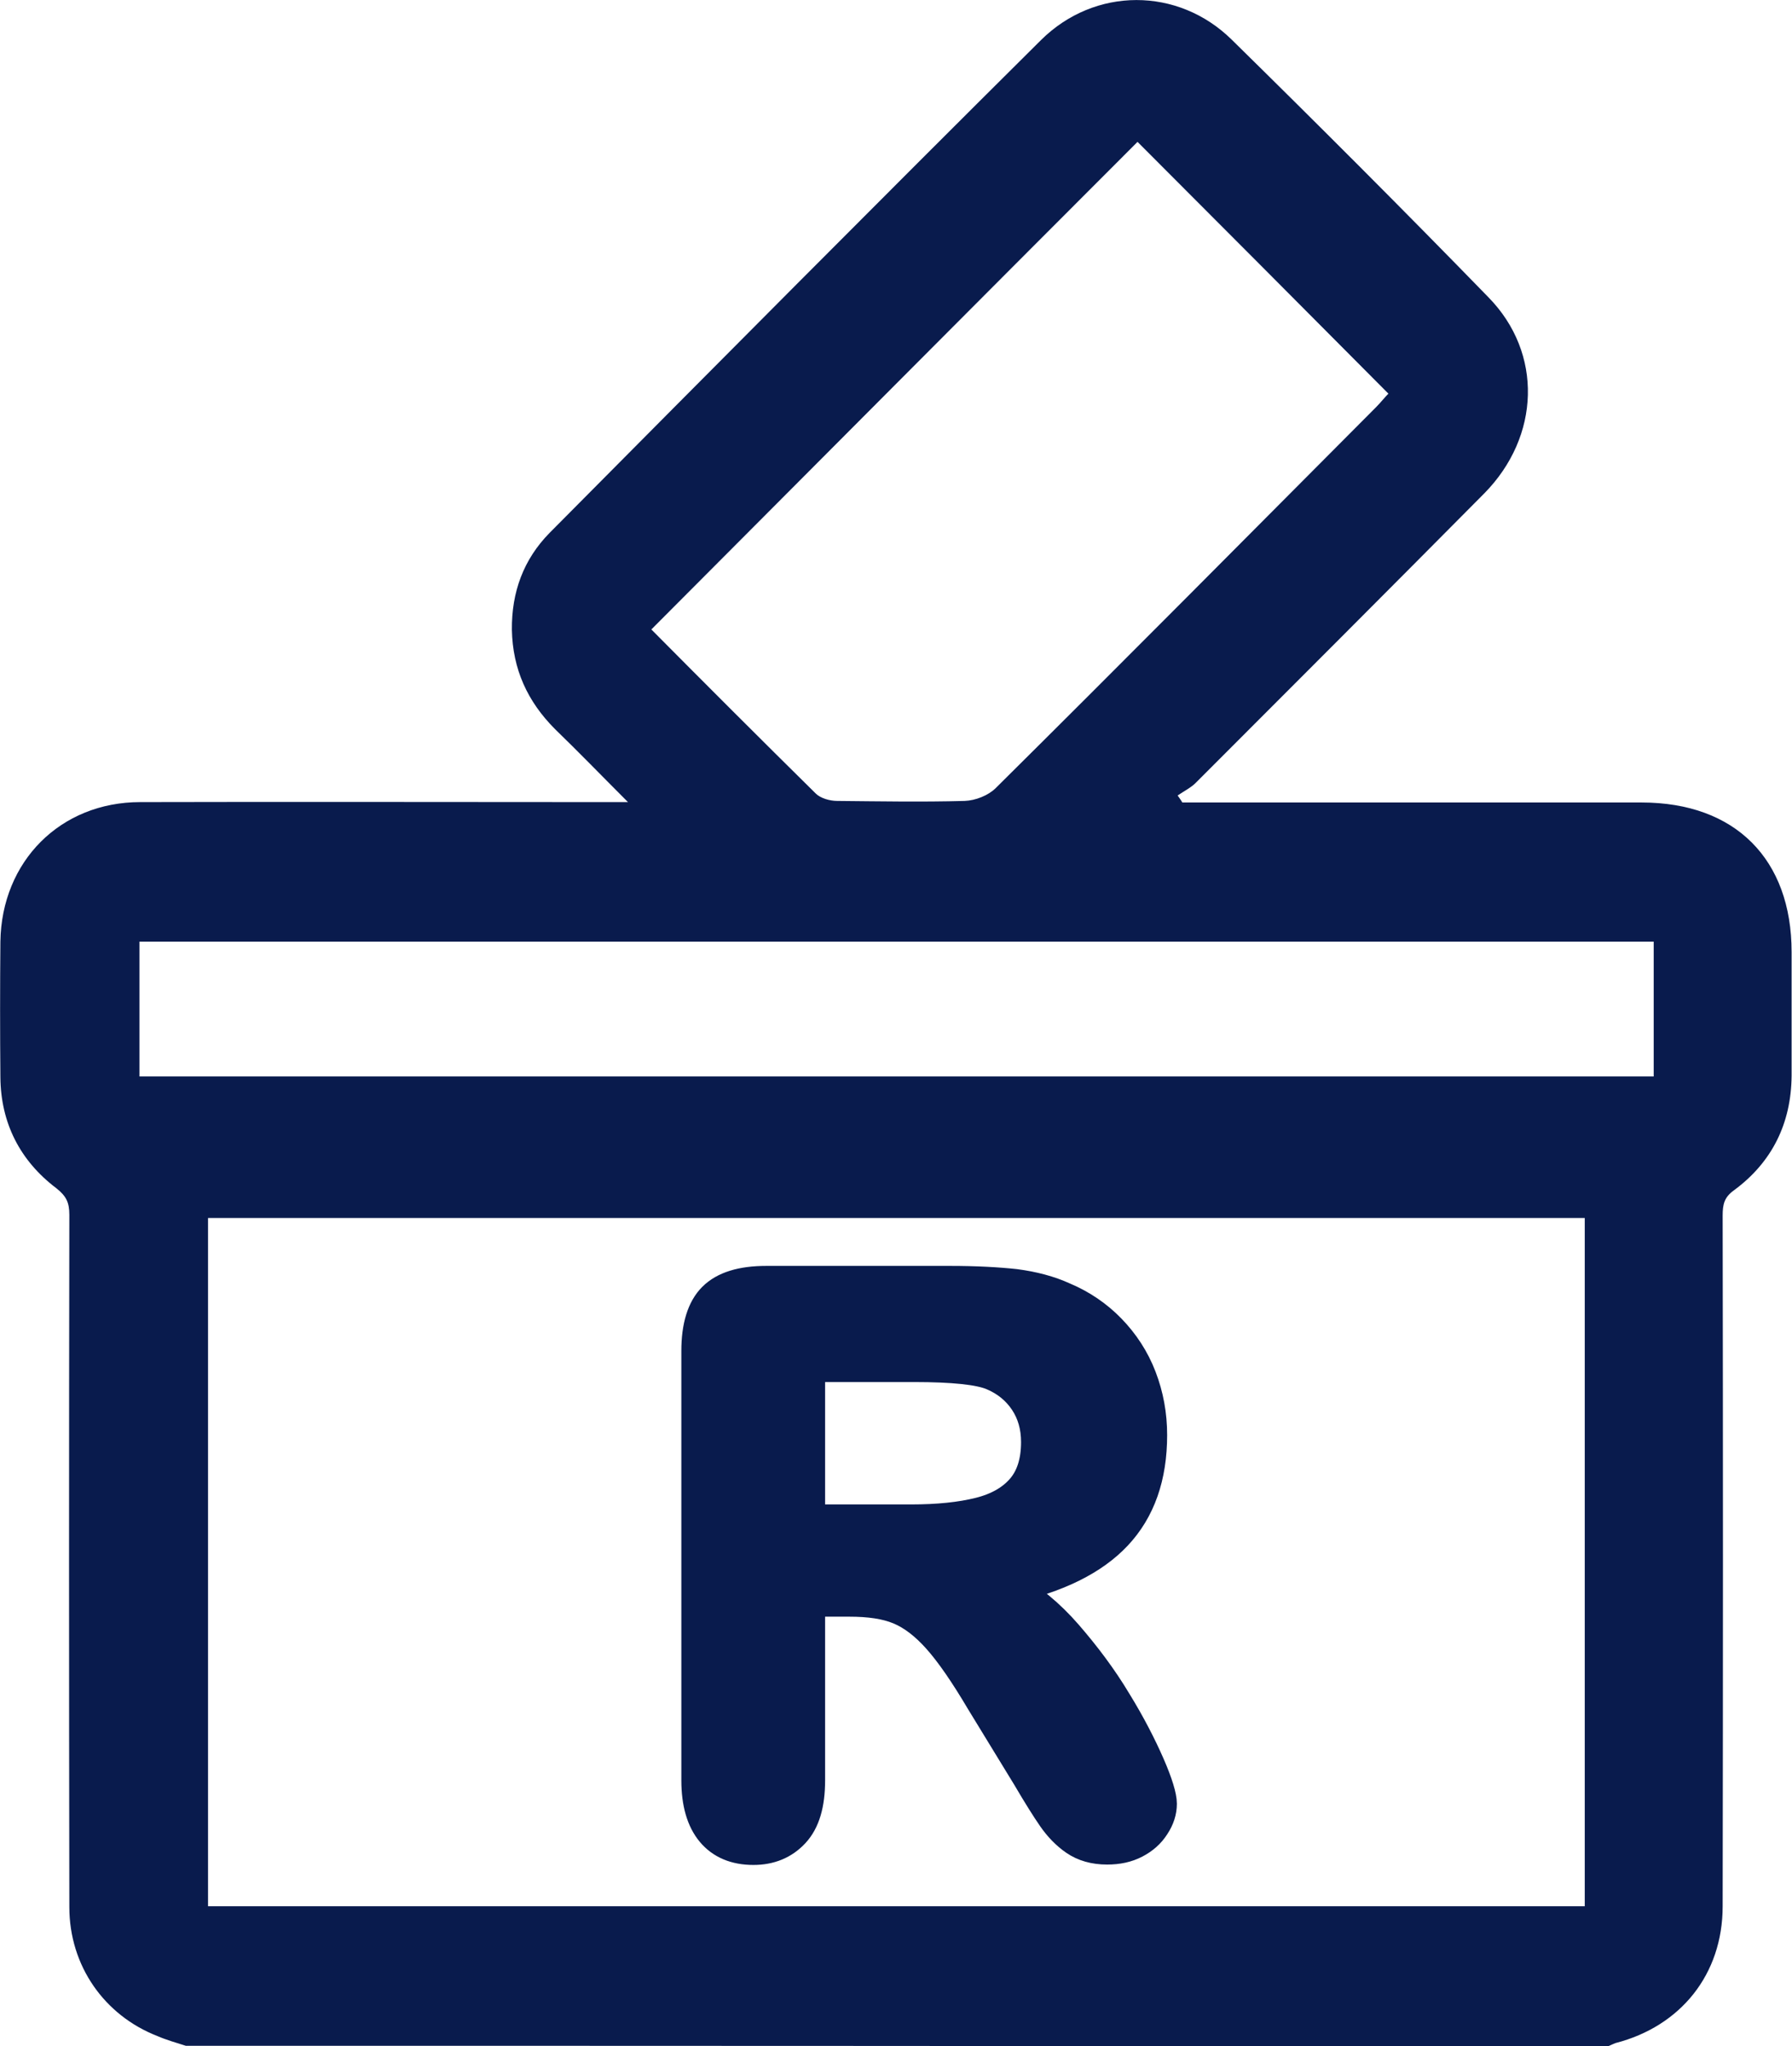
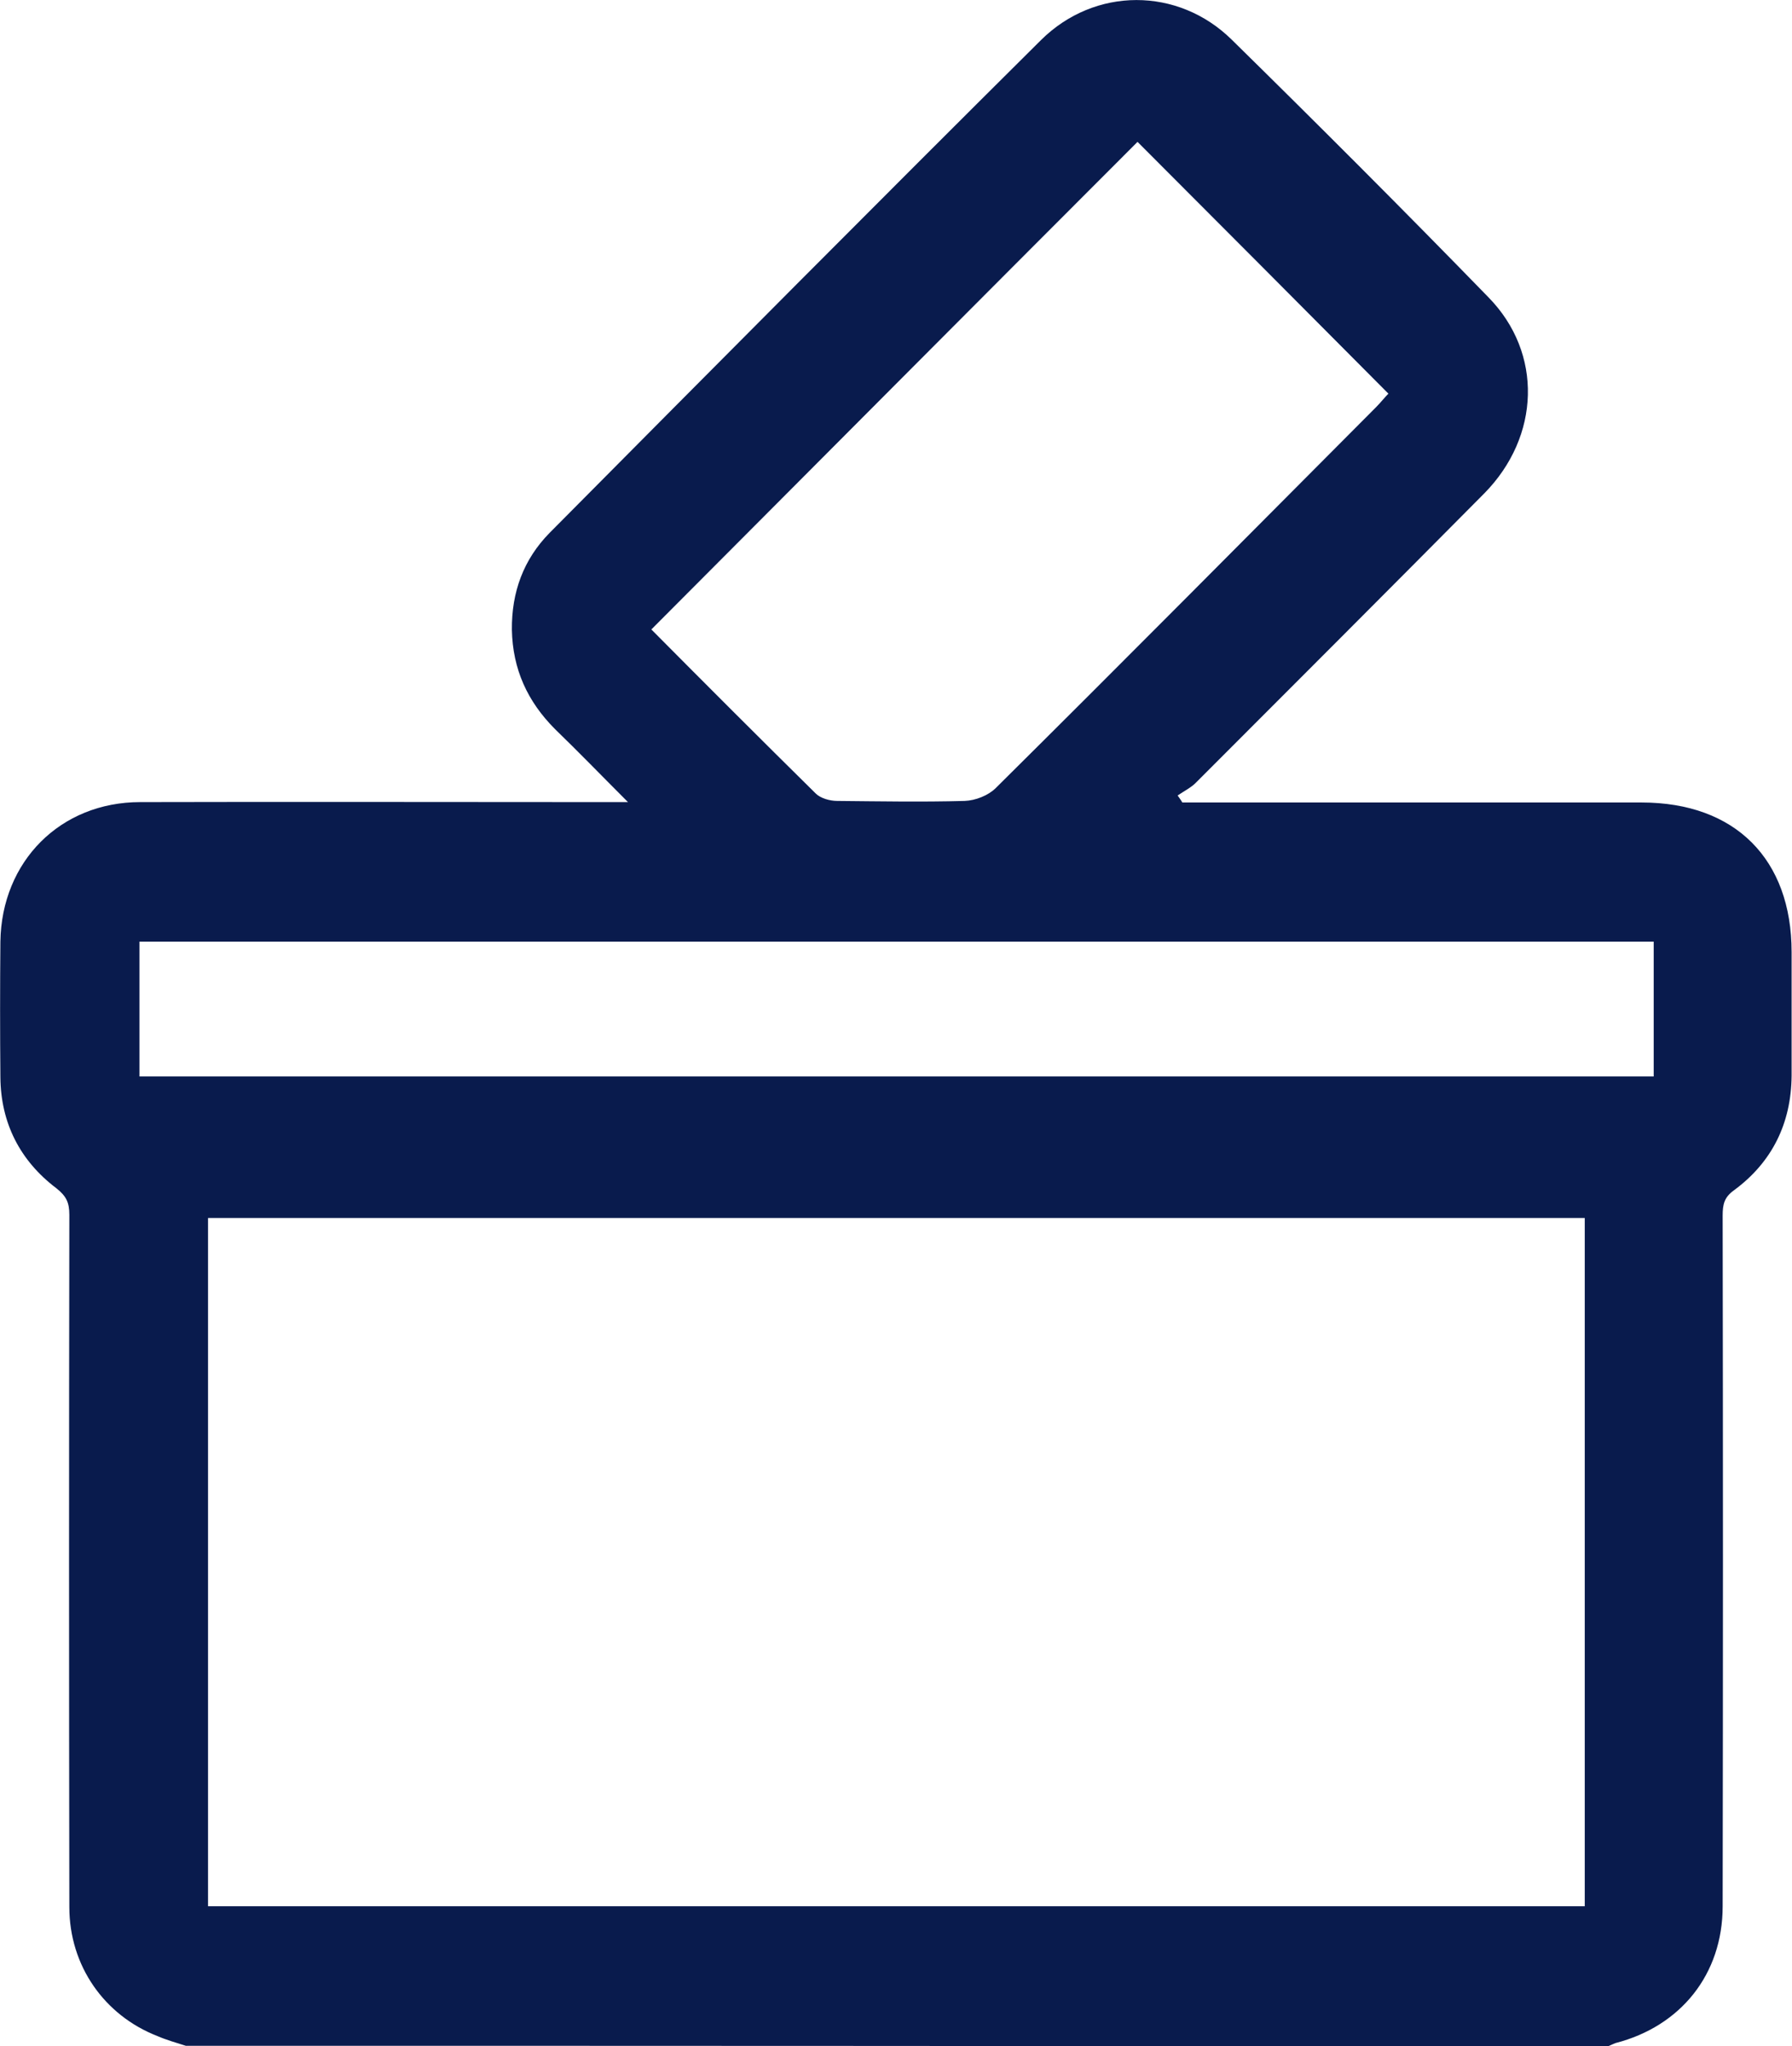
<svg xmlns="http://www.w3.org/2000/svg" version="1.1" id="Livello_1" x="0px" y="0px" viewBox="0 0 460 525" style="enable-background:new 0 0 460 525;" xml:space="preserve">
  <style type="text/css">
	.st0{fill:#091B4D;}
	.st1{enable-background:new    ;}
	.st2{fill:#091B4D;stroke:#091B4D;stroke-width:8;stroke-miterlimit:10;}
</style>
  <path class="st0" d="M47.7,524.9c-2.5-0.8-5-1.5-7.3-2.5c-13.6-5.3-22.6-18-22.6-33.1c-0.1-59.2-0.1-118.5,0-177.6  c0-3.2-0.8-4.8-3.3-6.8c-9.4-7.1-14.3-16.8-14.4-28.5c-0.1-11.6-0.1-23.1,0-34.8C0.4,221,15.5,205.8,36,205.8  c39.3-0.1,78.8,0,118.1,0c1.8,0,3.7,0,7.1,0c-6.9-6.9-12.7-12.9-18.7-18.7c-7.1-7.1-10.9-15.4-11.1-25.5c-0.1-9.7,3-18.1,9.7-24.9  C183,94.5,224.9,52.3,267.2,10.3c13.8-13.7,35.2-13.7,49-0.1C338.4,32,360.4,54,382.1,76.3c14,14.3,13.3,35.7-1.1,50.3  c-24.6,24.8-49.3,49.5-74.1,74.3c-1.2,1.2-3,2.1-4.6,3.2c0.4,0.6,0.8,1.1,1.2,1.8c1.8,0,3.6,0,5.5,0c37.5,0,75,0,112.4,0  c24,0,38.5,14.5,38.5,38.4c0,10.5,0,21.1,0,31.7c-0.1,12.2-5,22.2-14.8,29.4c-2.5,1.8-2.9,3.6-2.9,6.5c0.1,59,0.1,118,0,177.2  c0,17.5-10.8,30.8-27.5,35.1c-0.8,0.3-1.5,0.7-2.4,1C291,524.9,169.4,524.9,47.7,524.9z M53.4,489.1c118.2,0,235.8,0,353.4,0  c0-59.2,0-117.9,0-176.6c-118,0-235.6,0-353.4,0C53.4,371.5,53.4,430.1,53.4,489.1z M167.2,161.5c14,14.1,28,28.1,42.2,42.1  c1.2,1.2,3.6,1.9,5.5,1.9c10.9,0.1,21.7,0.3,32.7,0c2.8-0.1,6.1-1.4,8-3.3c32.7-32.4,65.1-65.1,97.6-97.7c1.2-1.2,2.2-2.5,3.2-3.5  c-21.7-21.8-43.2-43.4-64.4-64.6C250.5,77.9,209.1,119.5,167.2,161.5z M35.8,276.2c129.7,0,259.2,0,388.7,0c0-11.8,0-23.3,0-34.6  c-129.9,0-259.3,0-388.7,0C35.8,253.3,35.8,264.5,35.8,276.2z" />
  <g class="st1">
-     <path class="st2" d="M218,410.8h-10.2v46c0,6.1-1.3,10.5-4,13.4c-2.7,2.9-6.2,4.3-10.4,4.3c-4.6,0-8.2-1.5-10.7-4.5   s-3.8-7.4-3.8-13.2V346.6c0-6.2,1.4-10.8,4.2-13.6c2.8-2.8,7.3-4.2,13.6-4.2h47.2c6.5,0,12.1,0.3,16.7,0.8   c4.6,0.6,8.8,1.7,12.5,3.4c4.5,1.9,8.5,4.6,11.9,8.1c3.4,3.5,6.1,7.6,7.9,12.3c1.8,4.7,2.7,9.6,2.7,14.8c0,10.7-3,19.2-9,25.6   c-6,6.4-15.2,10.9-27.4,13.6c5.1,2.7,10.1,6.8,14.7,12.1s8.9,11,12.5,17c3.7,6,6.5,11.5,8.6,16.3s3.1,8.2,3.1,10   c0,1.9-0.6,3.8-1.8,5.6c-1.2,1.9-2.8,3.3-4.9,4.4c-2.1,1.1-4.5,1.6-7.2,1.6c-3.3,0-6-0.8-8.2-2.3c-2.2-1.5-4.1-3.5-5.7-5.8   c-1.6-2.3-3.8-5.8-6.5-10.4L252,436.6c-4.2-7.1-7.9-12.5-11.2-16.2c-3.3-3.7-6.6-6.2-10-7.6C227.4,411.4,223.2,410.8,218,410.8z    M234.6,350.6h-26.8V390h26c7,0,12.8-0.6,17.6-1.8c4.8-1.2,8.4-3.3,10.9-6.2c2.5-2.9,3.8-6.9,3.8-12c0-4-1-7.5-3-10.5   c-2-3-4.8-5.3-8.4-6.8C251.3,351.3,244.6,350.6,234.6,350.6z" />
-   </g>
+     </g>
</svg>